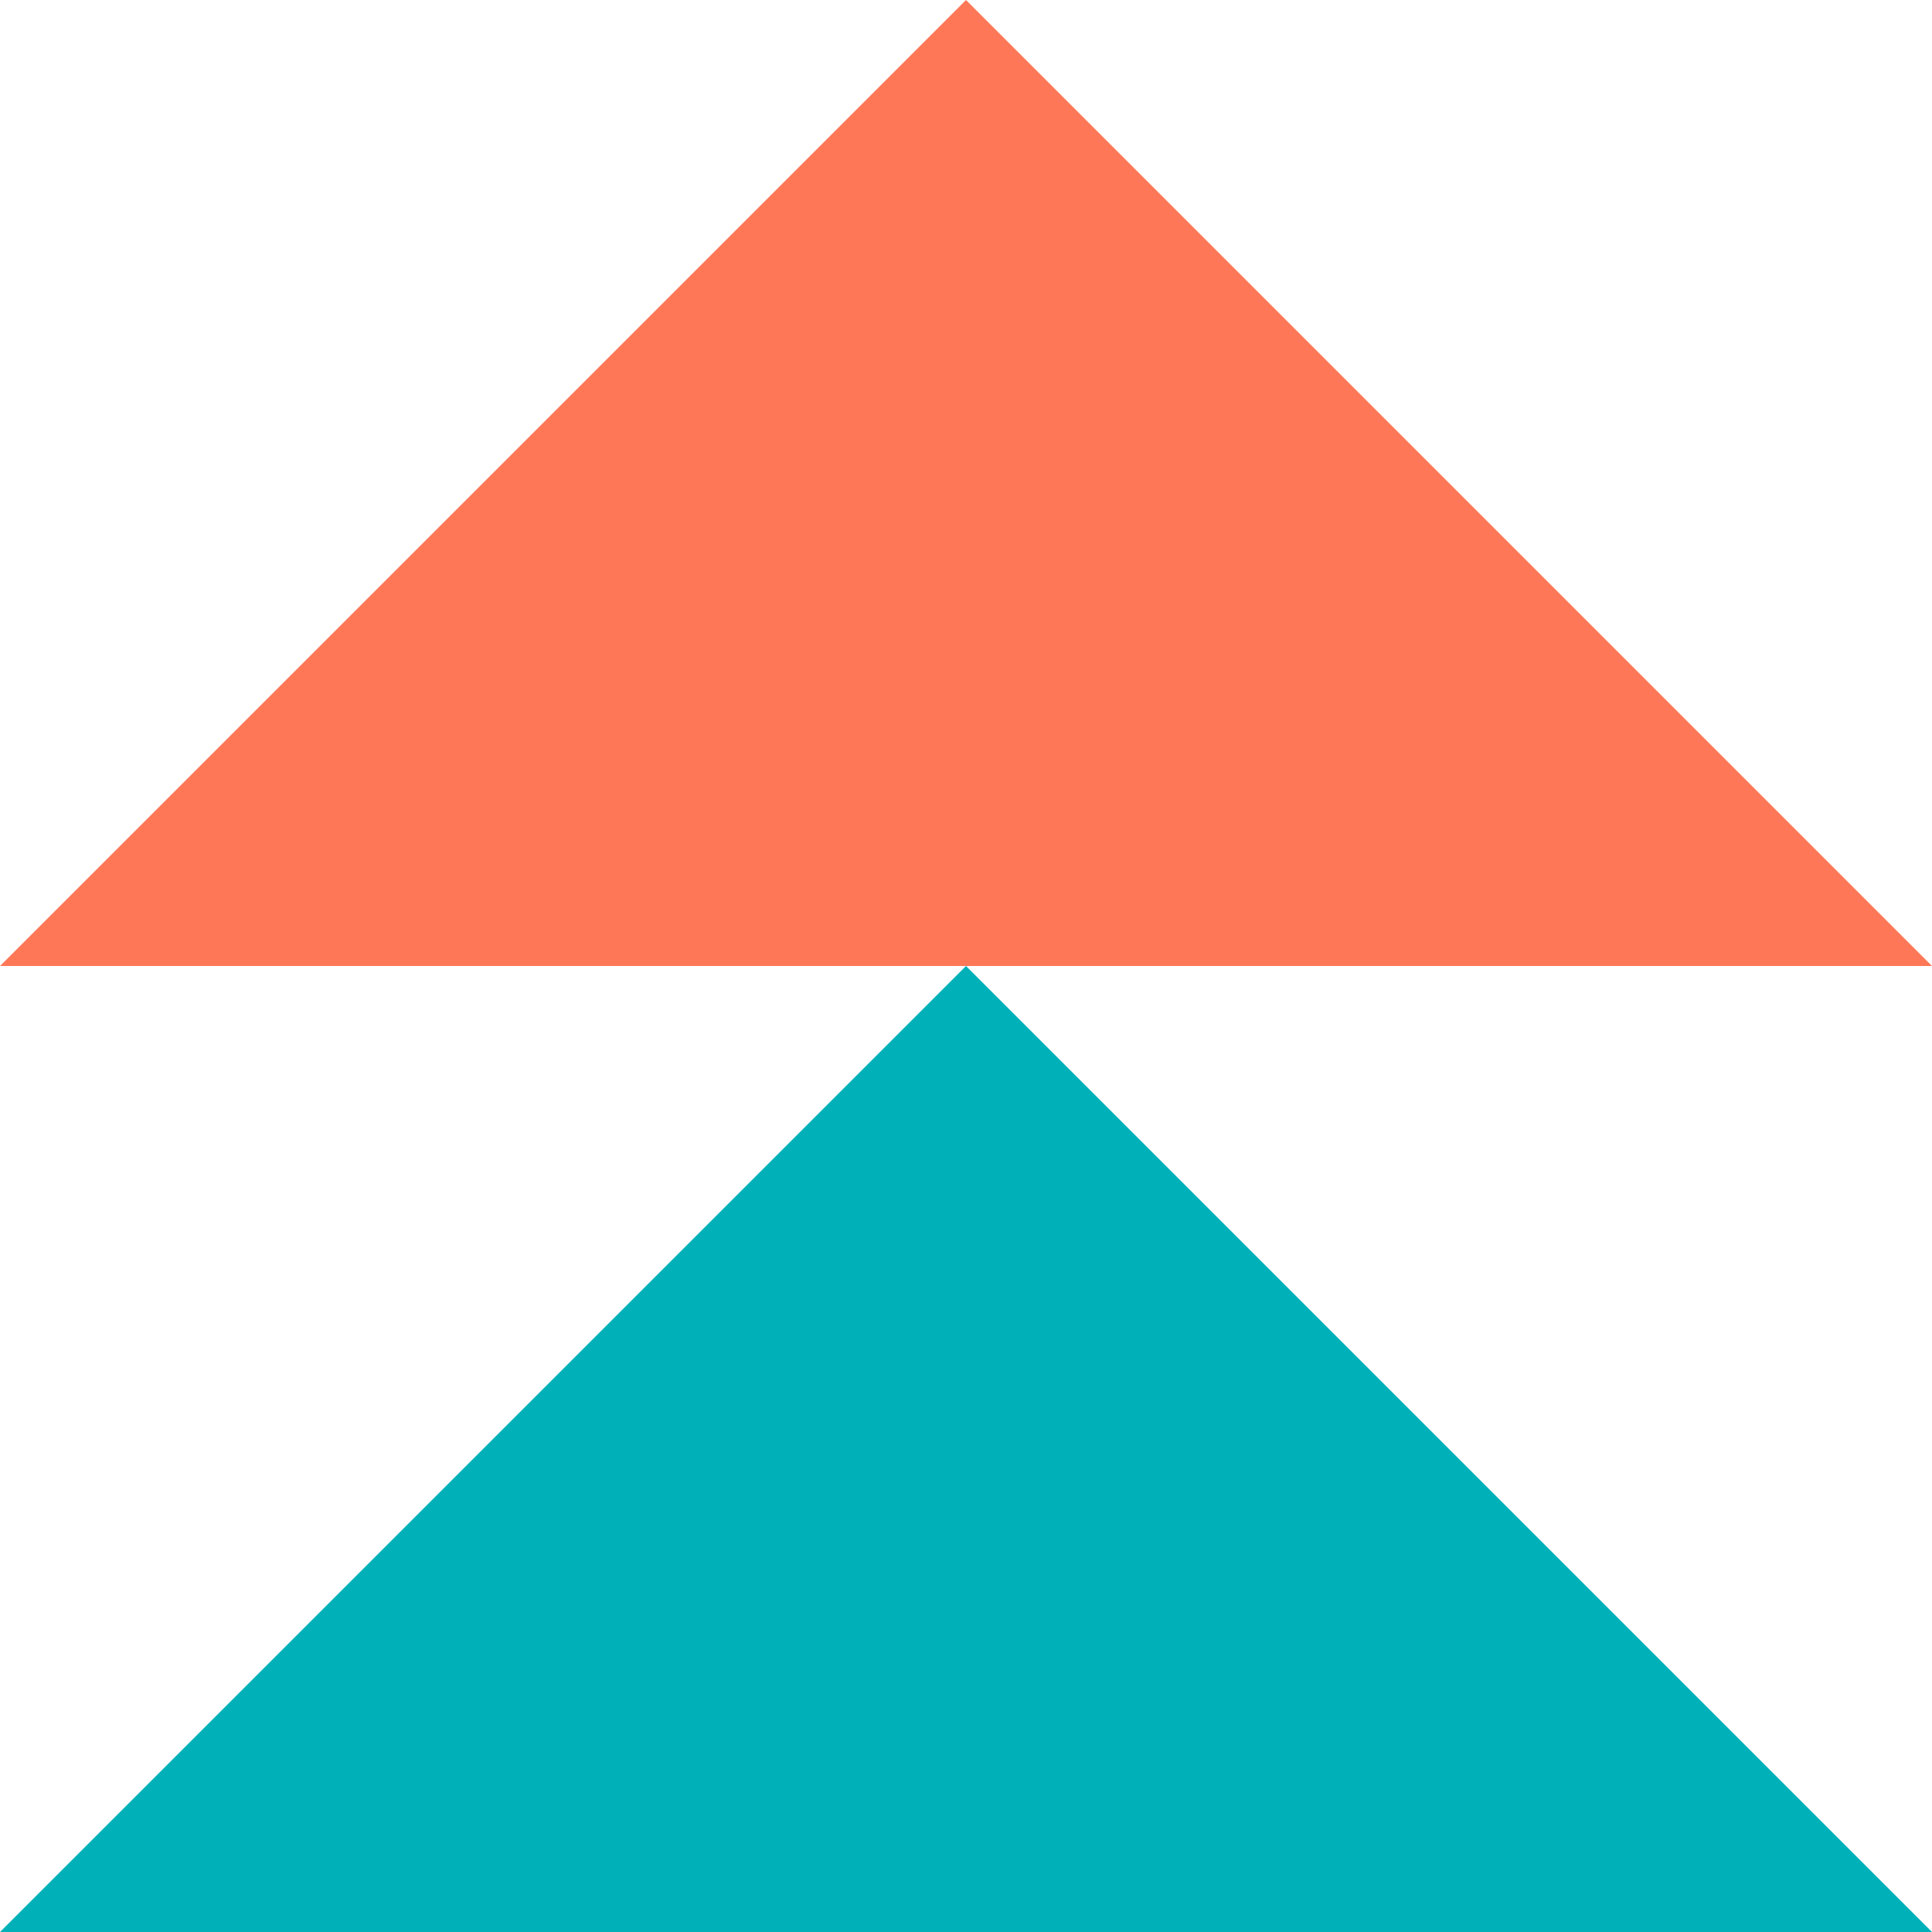
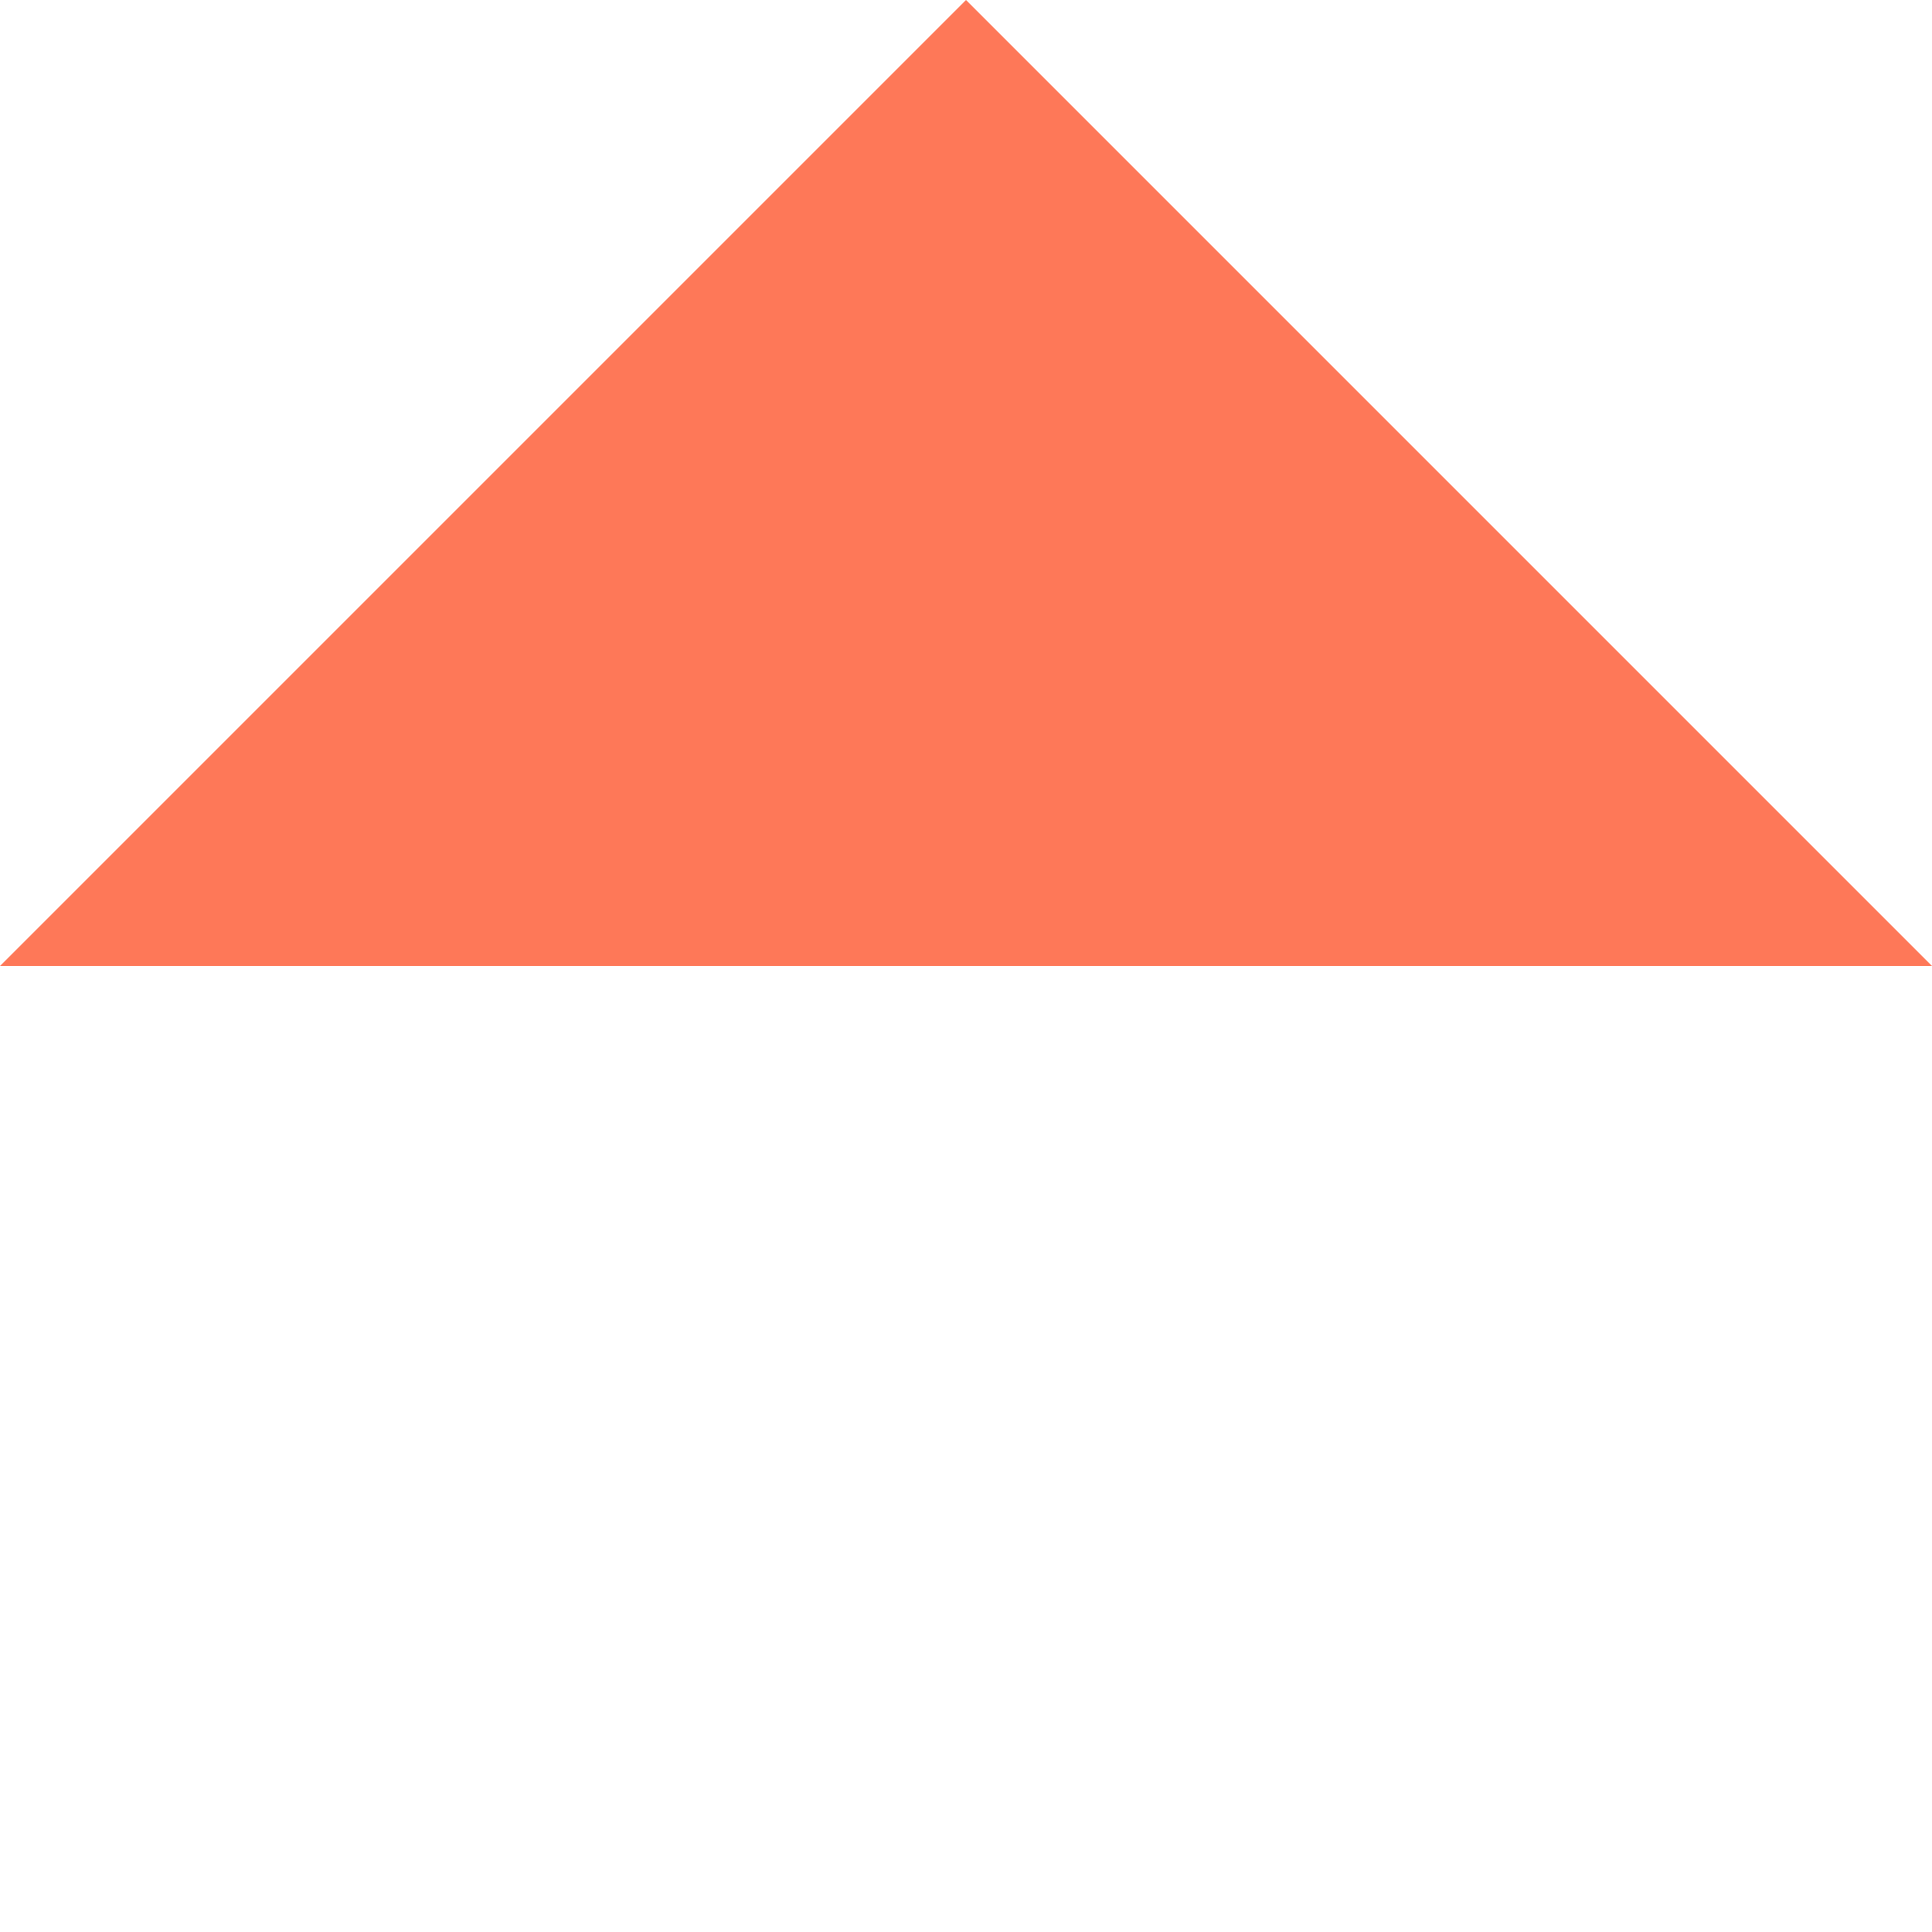
<svg xmlns="http://www.w3.org/2000/svg" id="a" data-name="Calque 1" width="24" height="24" viewBox="0 0 24 24">
  <path d="M0,12L12,0l12,12h0c-9.373,0-14.627,0-24,0H0Z" fill="#fe7858" stroke-width="0" />
-   <path d="M0,24l12-12,12,12h0c-9.373,0-14.627,0-24,0H0Z" fill="#00b0b9" stroke-width="0" />
</svg>